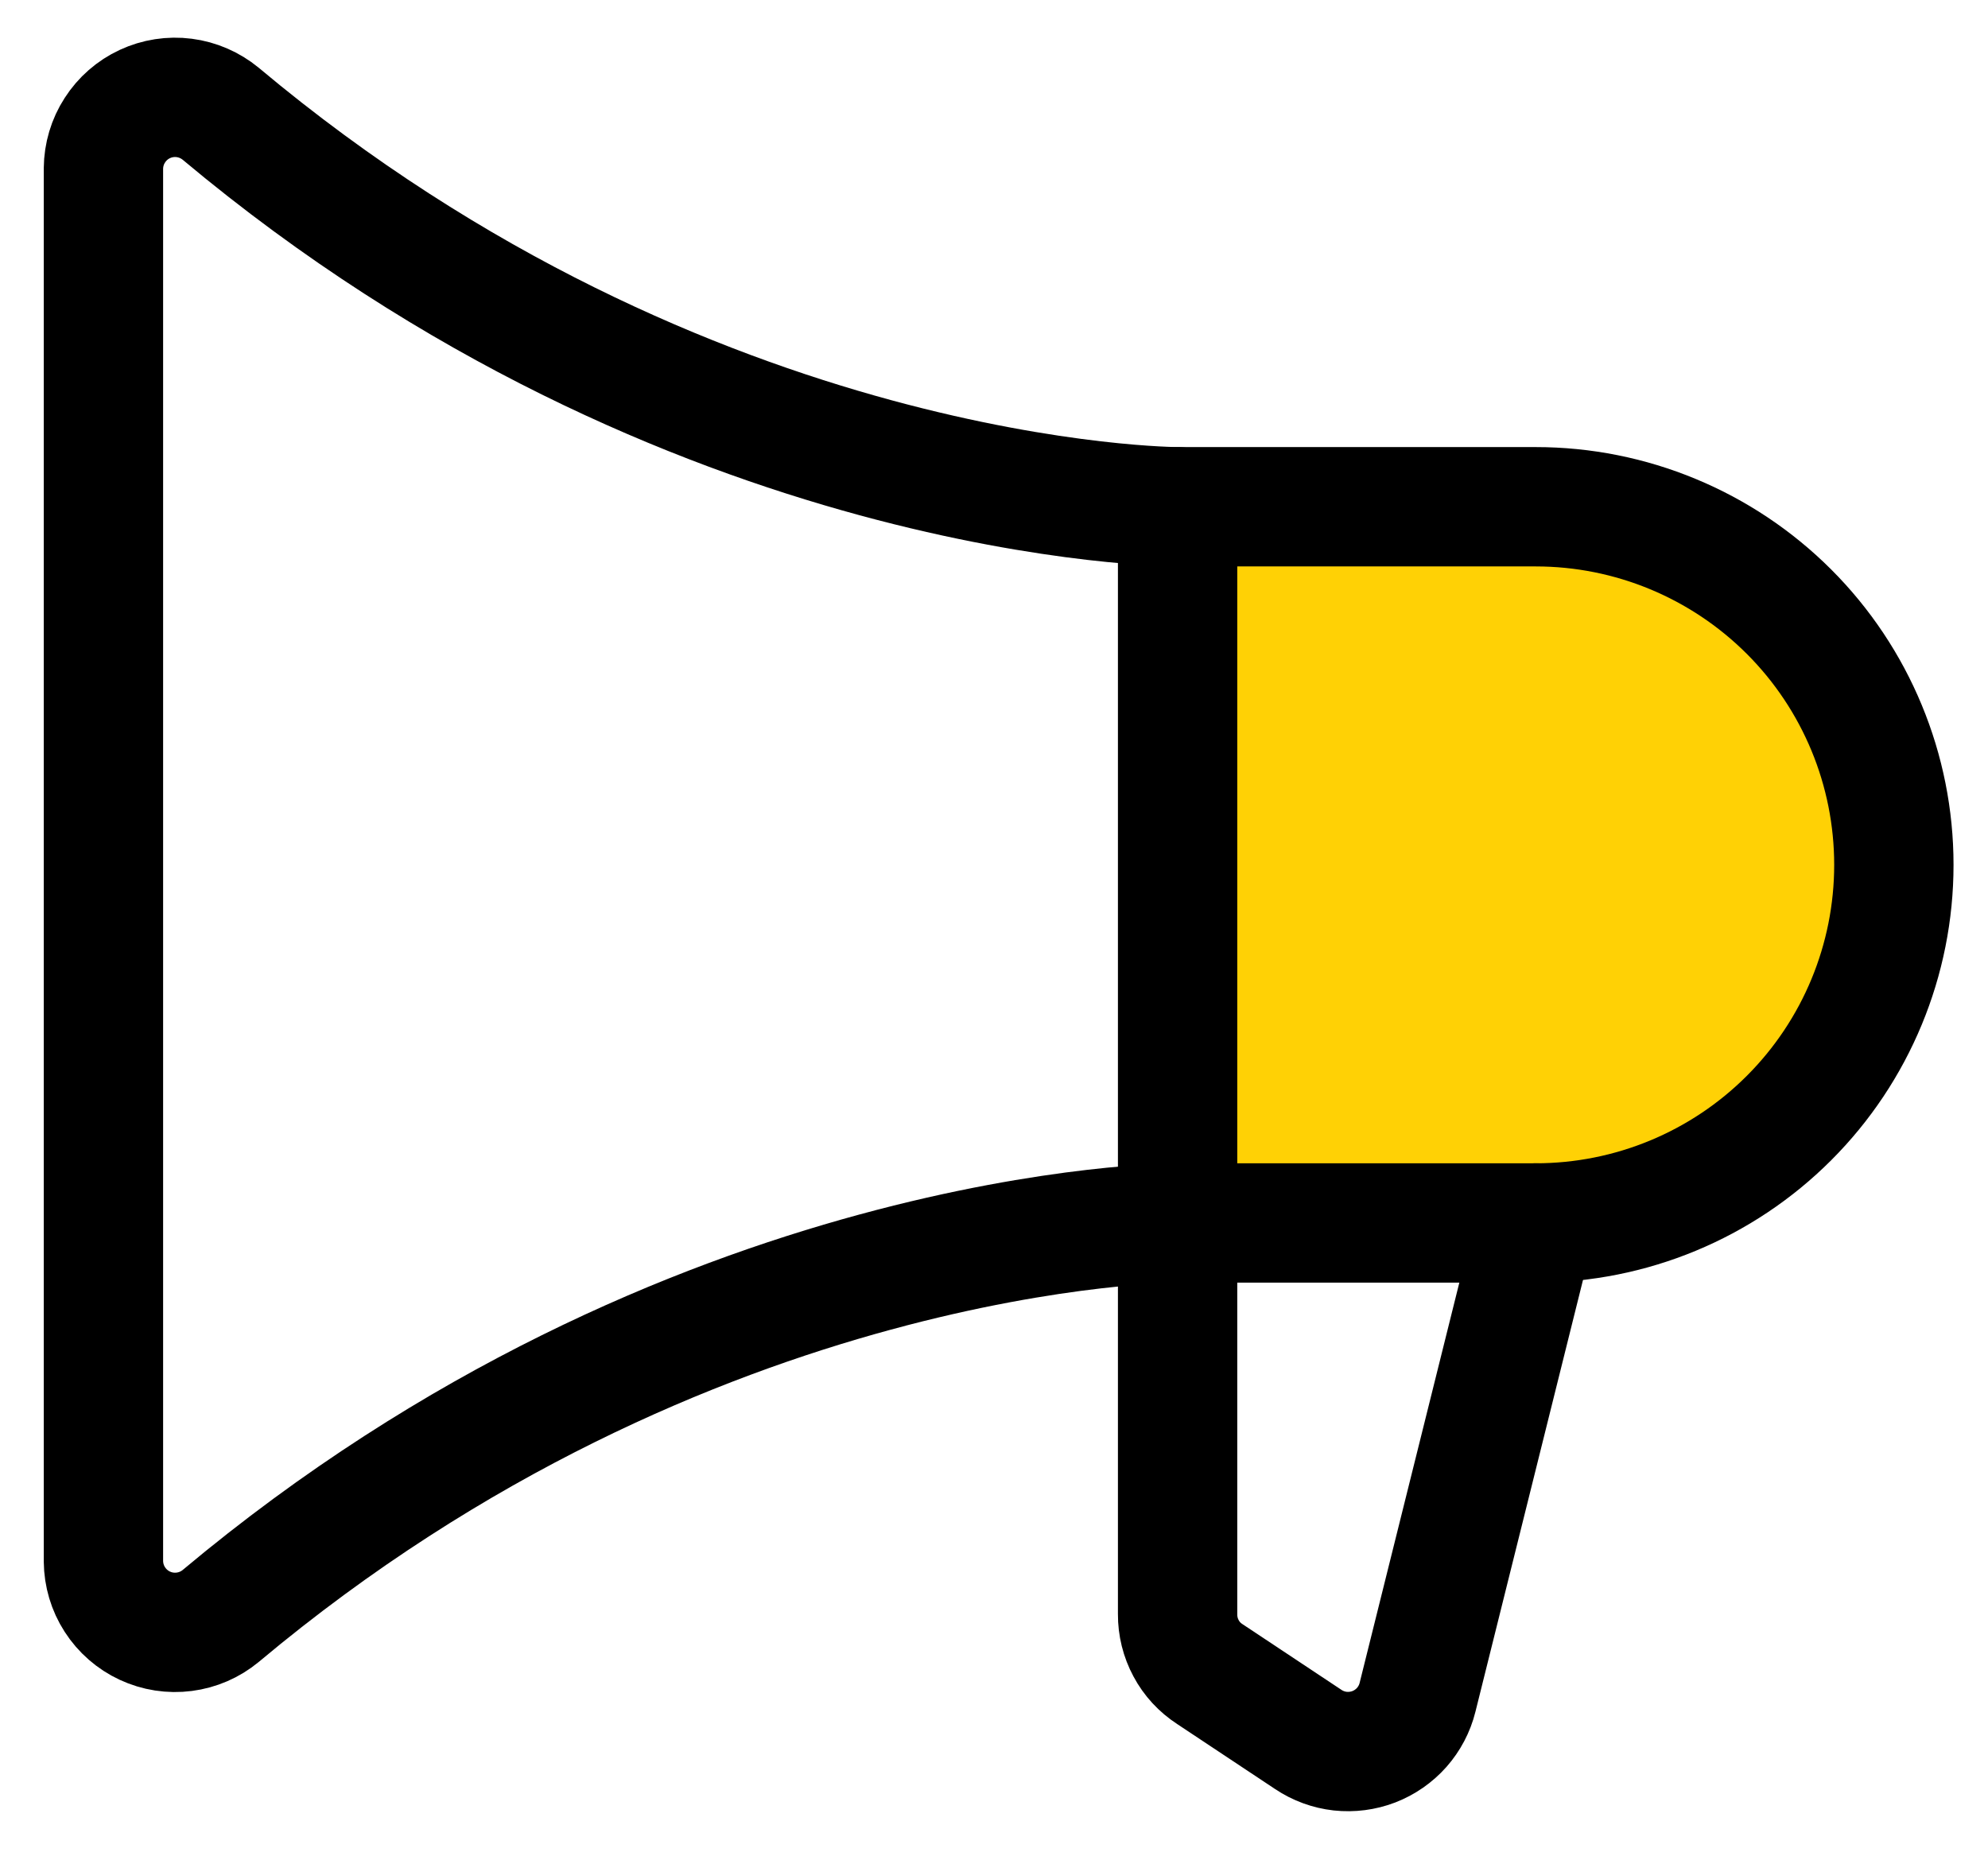
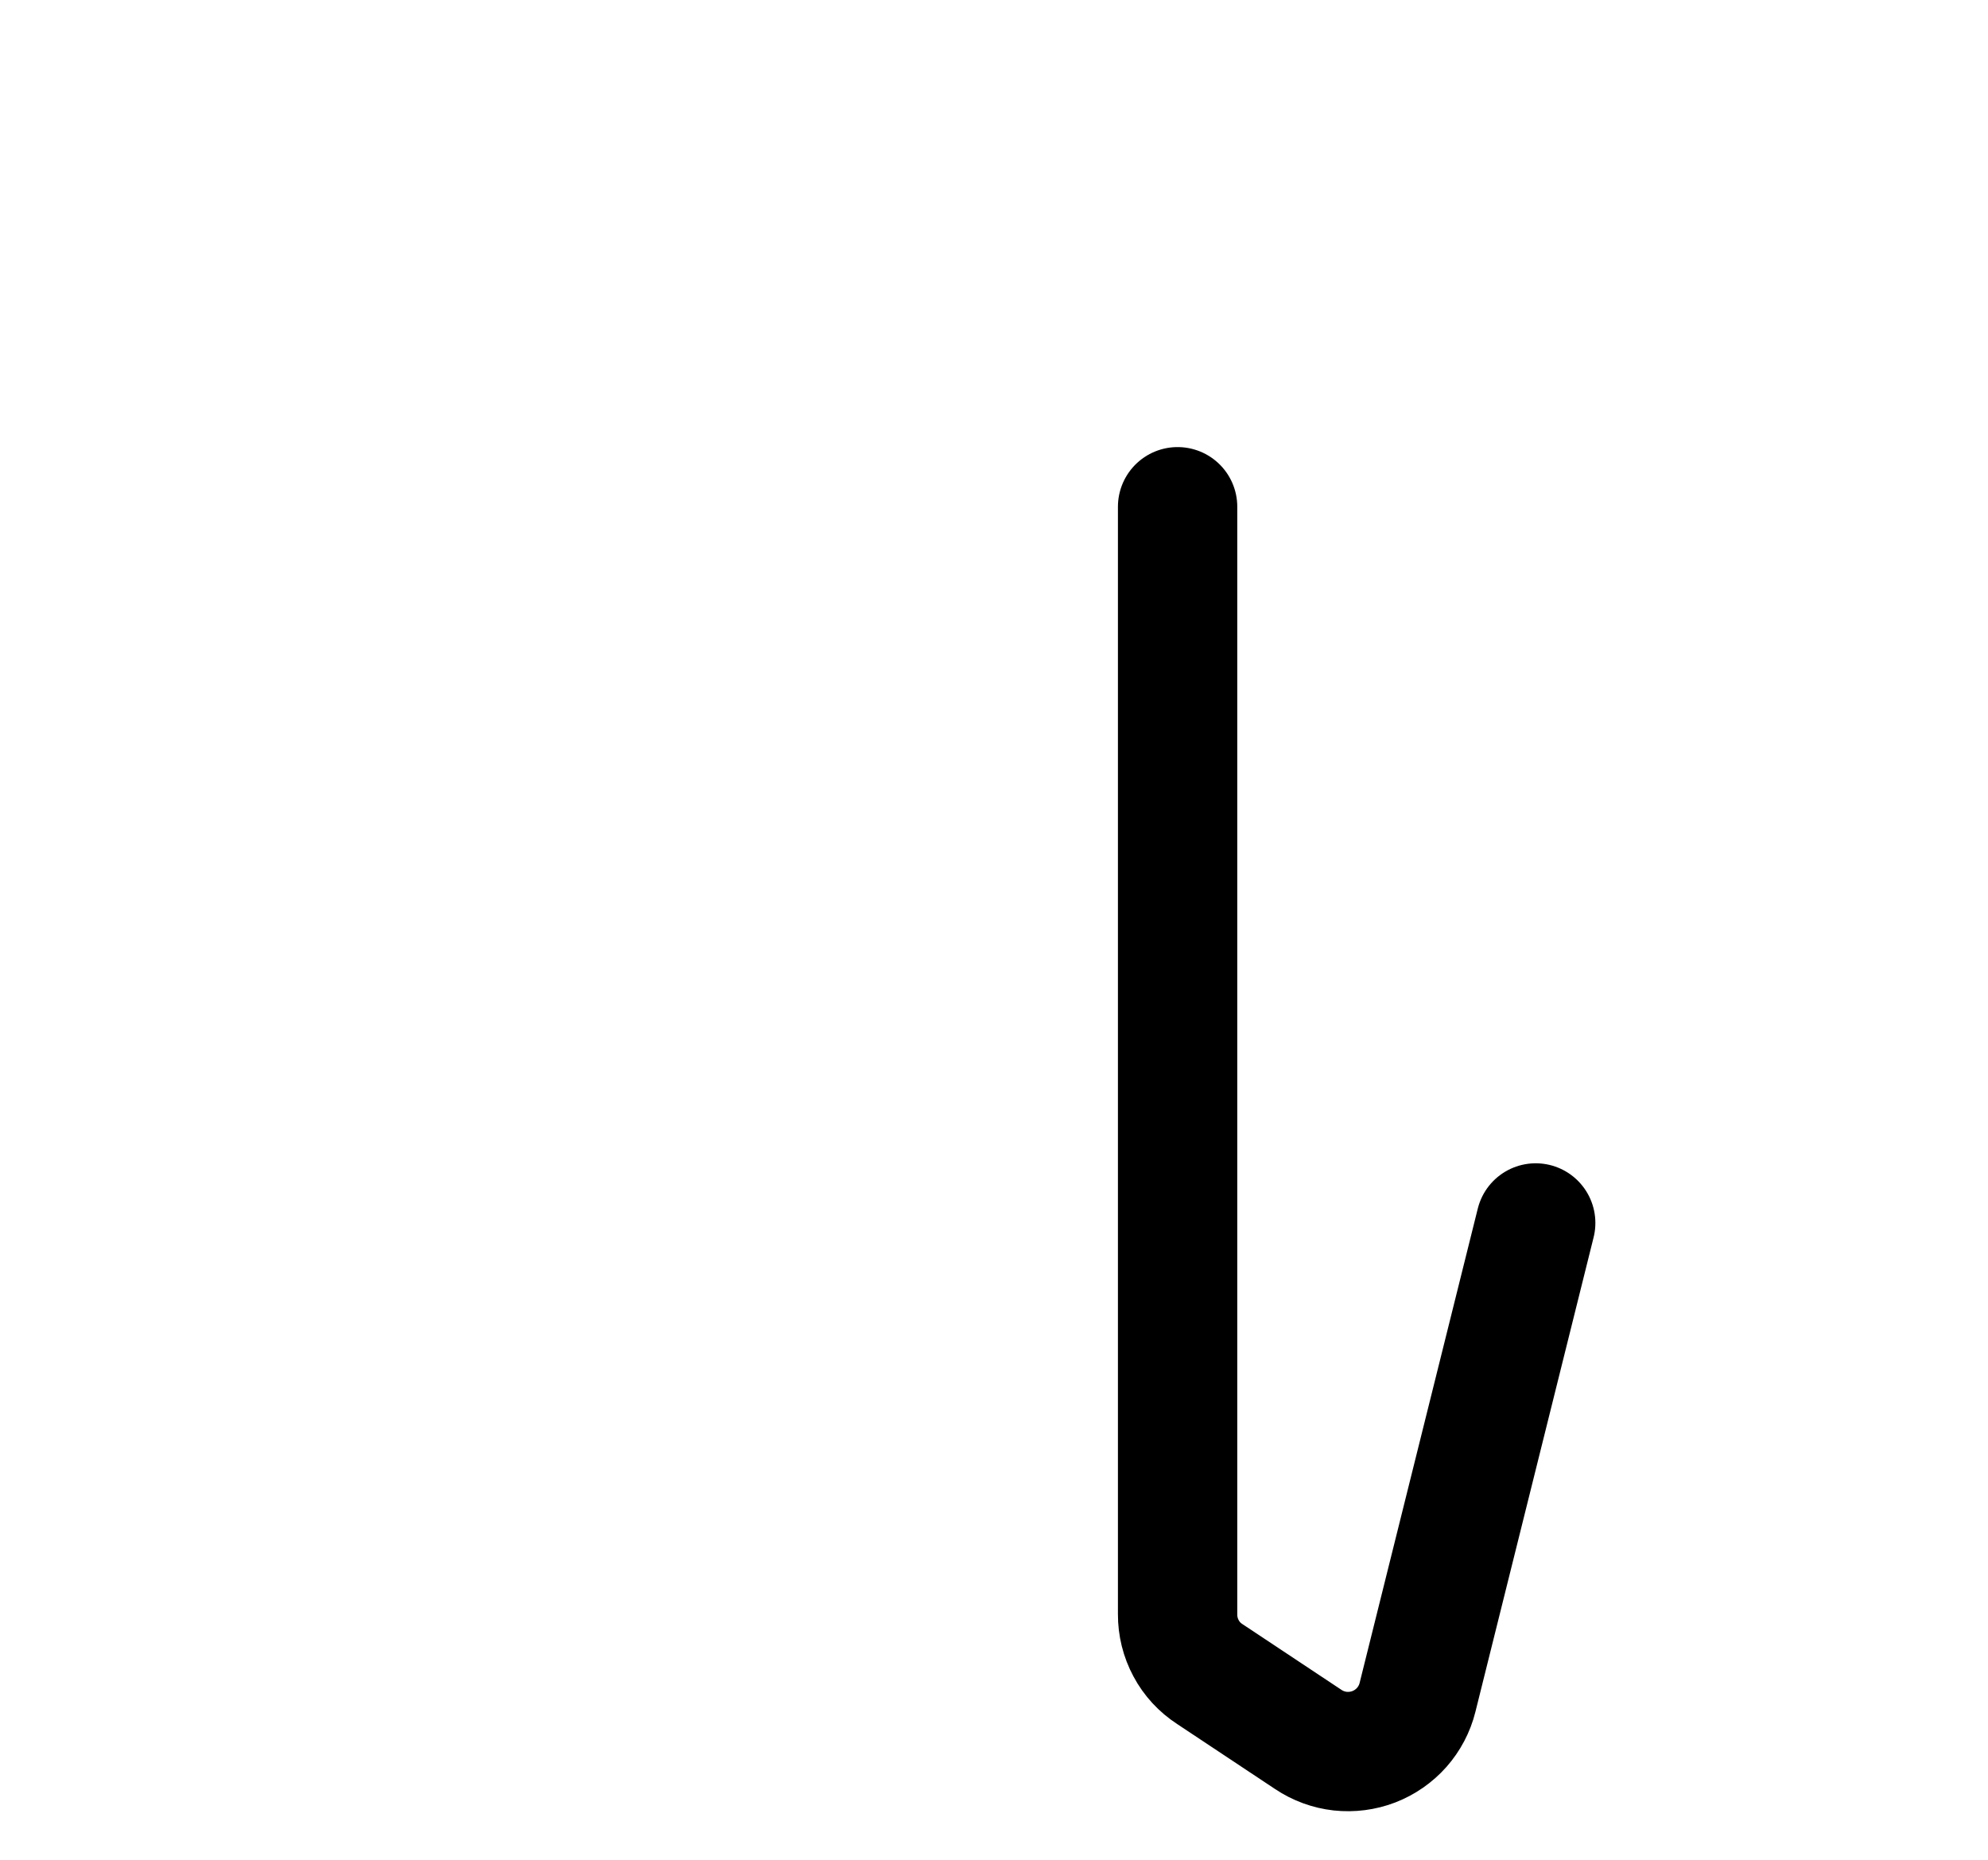
<svg xmlns="http://www.w3.org/2000/svg" width="31" height="29" viewBox="0 0 31 29" fill="none">
-   <path d="M18.363 19.07H23.947C25.428 19.07 26.848 18.482 27.895 17.434C28.942 16.387 29.531 14.967 29.531 13.486C29.531 12.005 28.942 10.585 27.895 9.538C26.848 8.491 25.428 7.902 23.947 7.902H18.363V19.07Z" fill="#FFD105" />
  <path d="M18.363 7.902V25.17C18.362 25.356 18.407 25.539 18.495 25.702C18.582 25.866 18.71 26.004 18.866 26.105L20.401 27.124C20.55 27.224 20.721 27.286 20.898 27.306C21.076 27.325 21.256 27.302 21.423 27.238C21.59 27.173 21.739 27.07 21.858 26.936C21.976 26.802 22.061 26.642 22.104 26.468L23.947 19.07" stroke="black" stroke-width="1.861" stroke-linecap="round" stroke-linejoin="round" />
-   <path d="M23.948 19.07C25.429 19.07 26.849 18.482 27.897 17.434C28.944 16.387 29.532 14.967 29.532 13.486C29.532 12.005 28.944 10.585 27.897 9.538C26.849 8.491 25.429 7.902 23.948 7.902H18.364C18.364 7.902 10.757 7.902 3.442 1.774C3.279 1.64 3.082 1.554 2.872 1.527C2.663 1.5 2.45 1.533 2.259 1.622C2.067 1.711 1.905 1.853 1.791 2.031C1.676 2.208 1.615 2.415 1.613 2.626V24.346C1.615 24.558 1.676 24.764 1.791 24.942C1.905 25.119 2.067 25.261 2.259 25.35C2.45 25.439 2.663 25.472 2.872 25.445C3.082 25.418 3.279 25.333 3.442 25.198C10.757 19.07 18.364 19.07 18.364 19.07H23.948Z" stroke="black" stroke-width="1.861" stroke-linecap="round" stroke-linejoin="round" />
</svg>